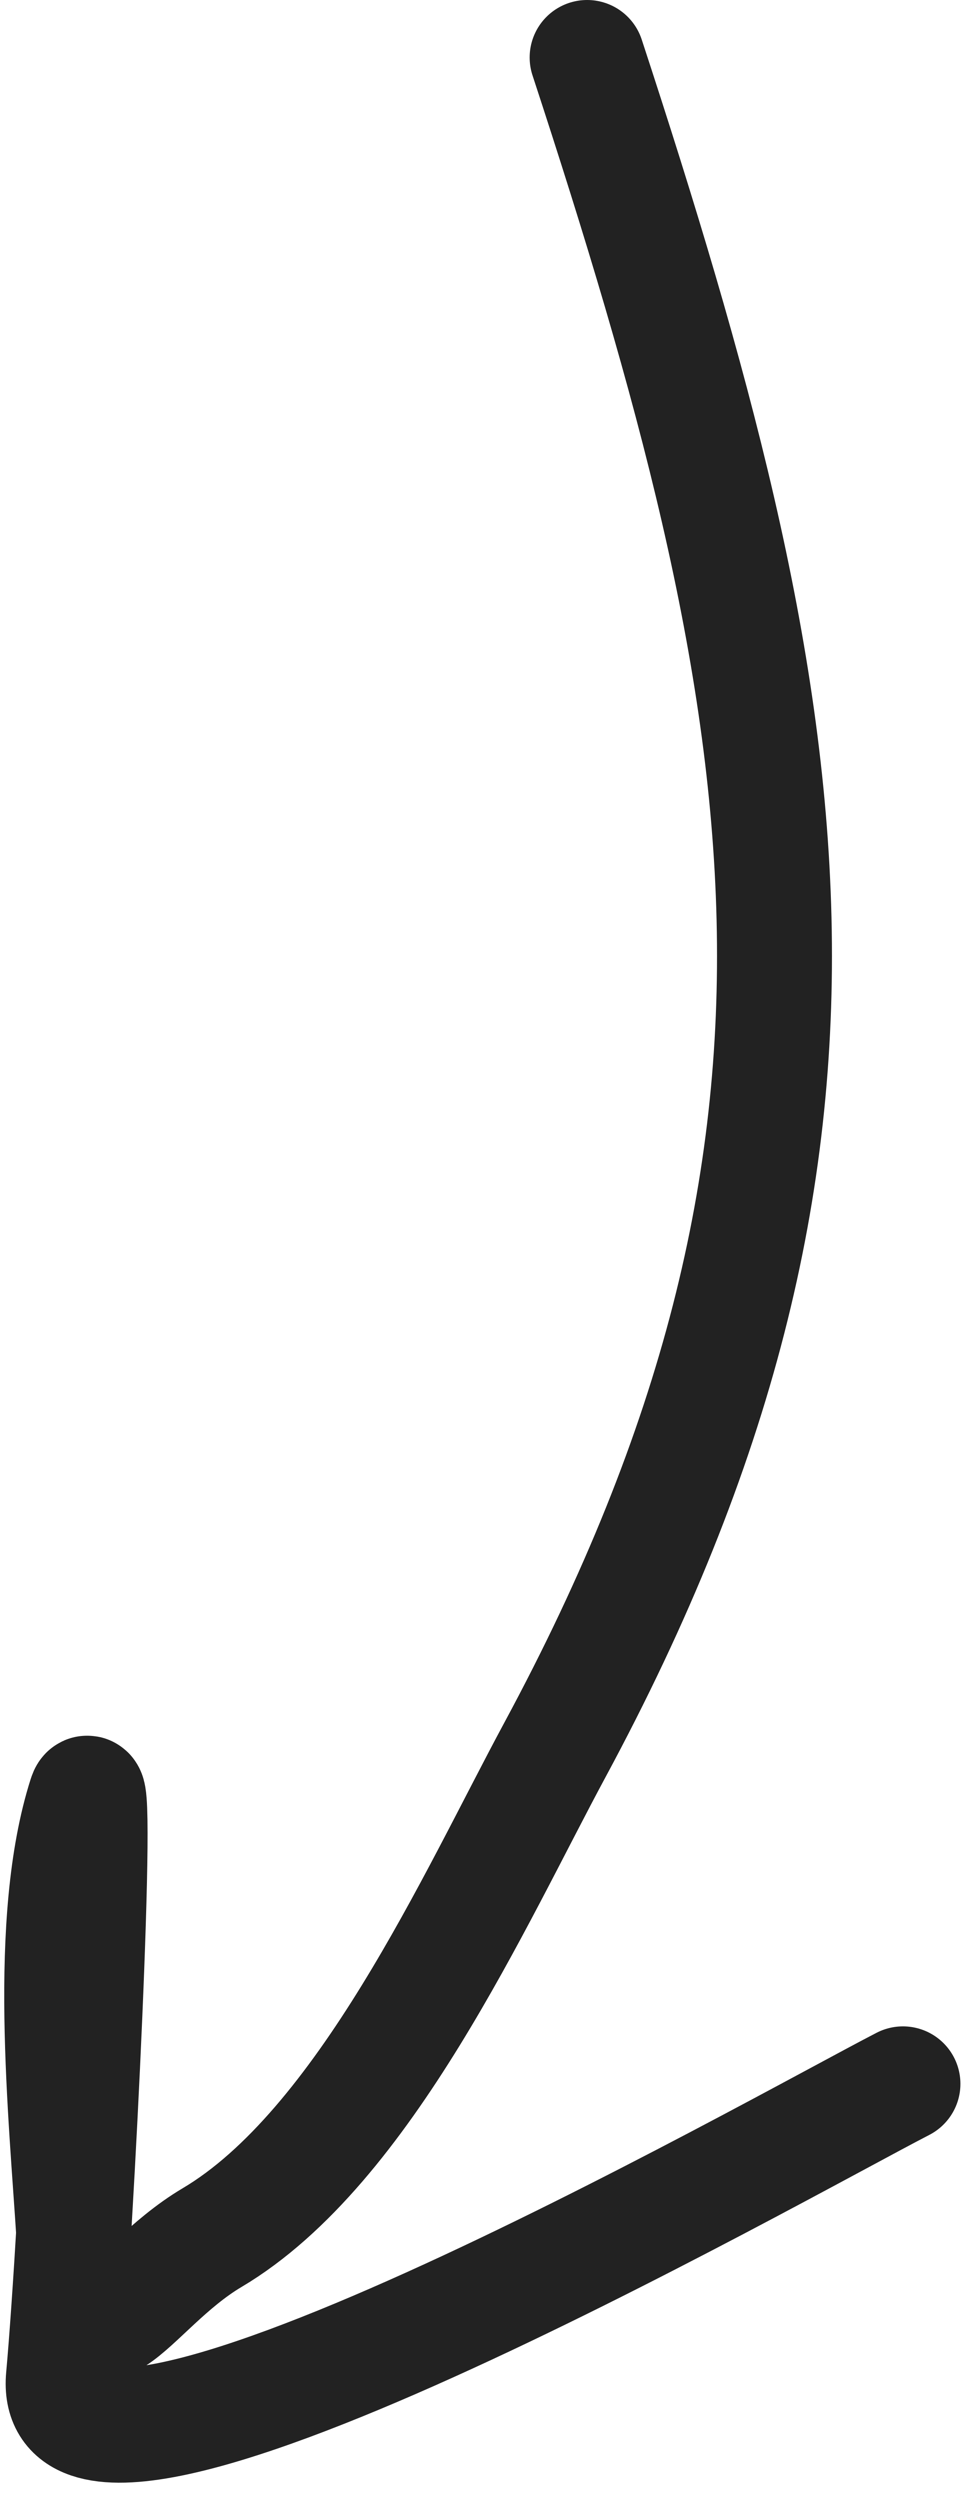
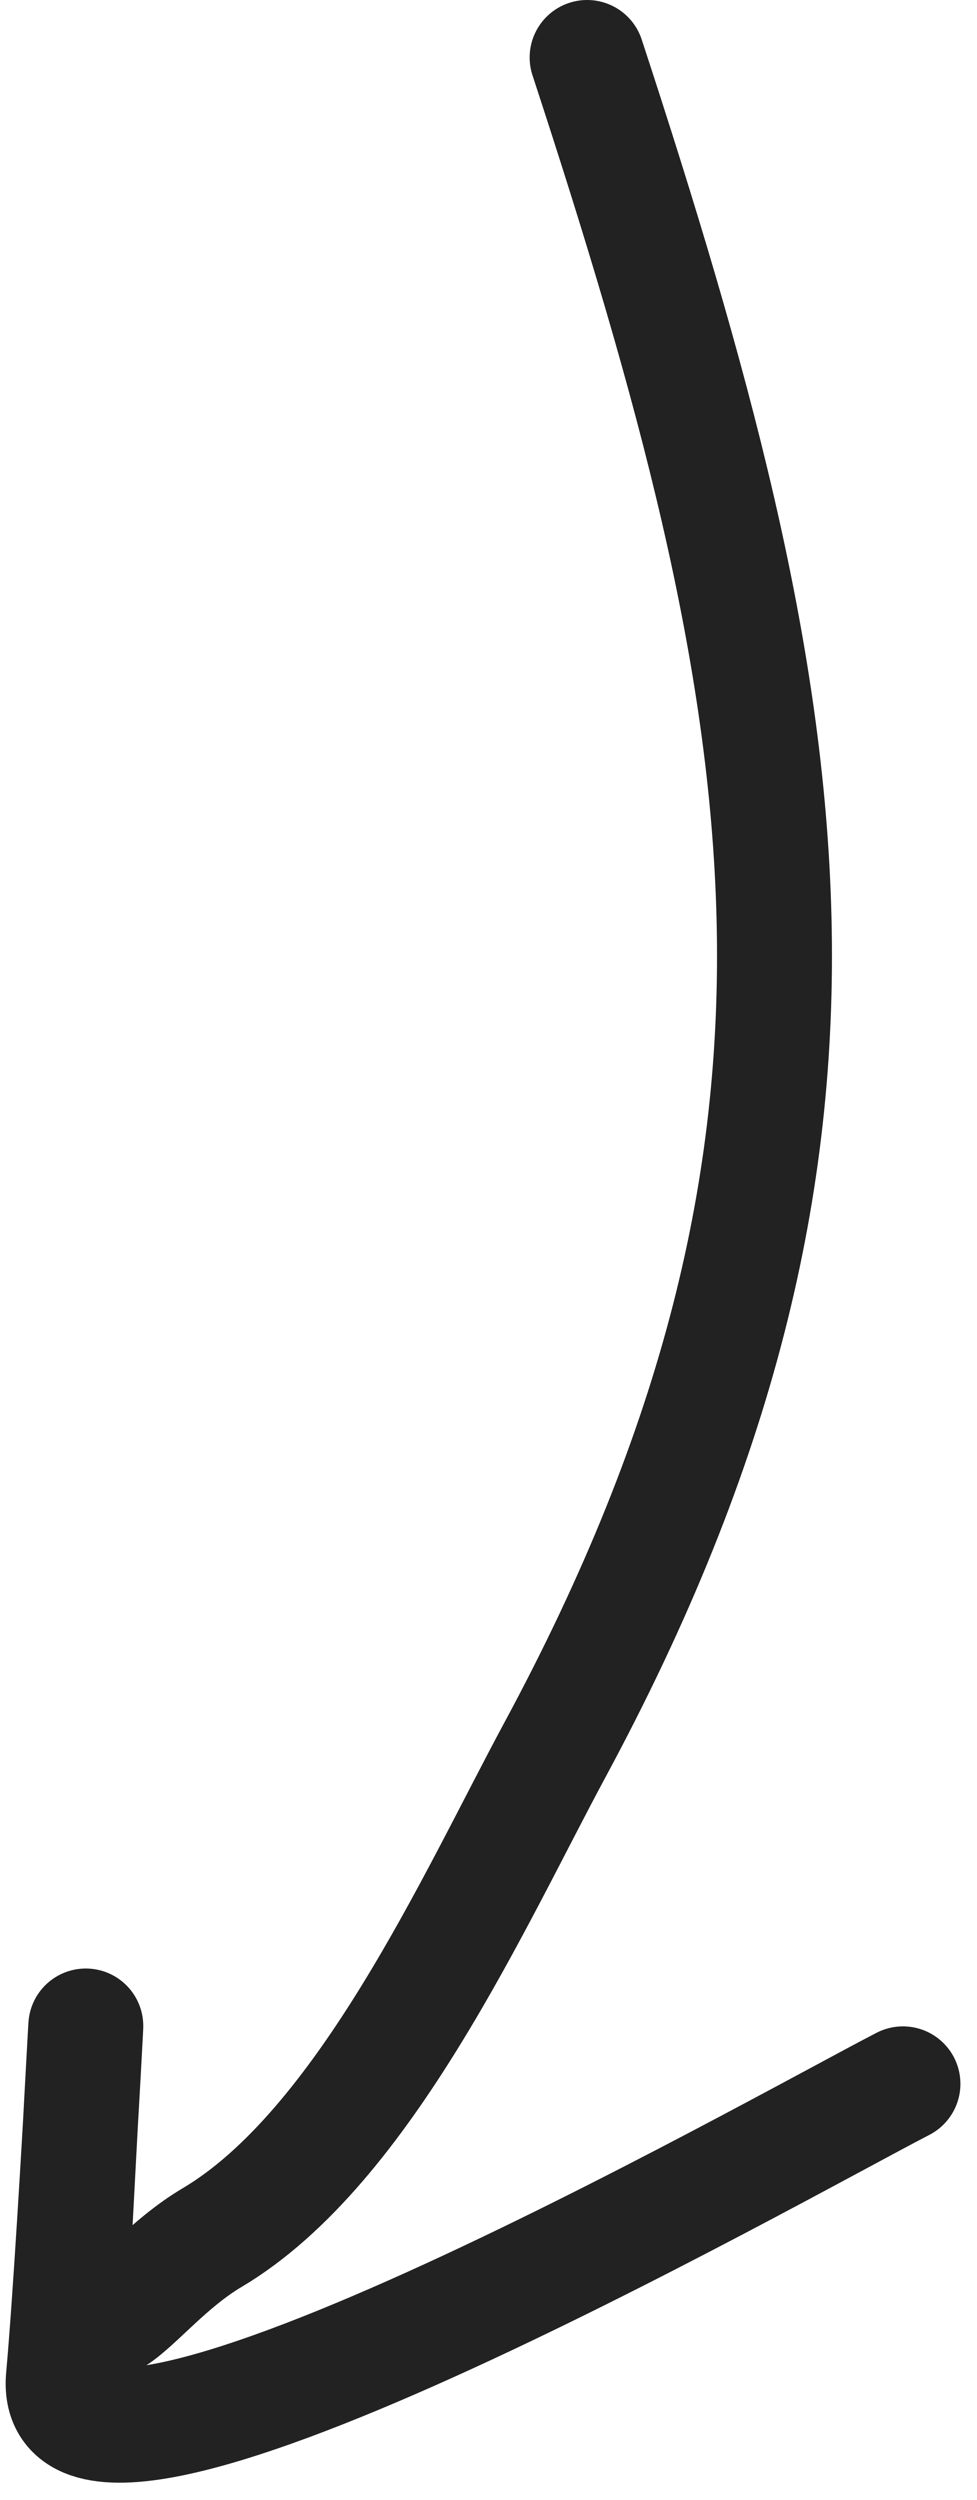
<svg xmlns="http://www.w3.org/2000/svg" width="34" height="87" viewBox="0 0 34 87" fill="none">
-   <path d="M20.432 2C27.842 24.6 30.742 39.69 19.312 60.895C16.538 66.041 12.687 74.723 7.378 77.87C4.363 79.658 2.921 83.46 2.582 77.993C2.303 73.492 1.585 66.864 2.977 62.505C3.48 60.931 2.667 77.655 2.207 82.734C1.618 89.226 27.047 74.775 31.423 72.517" stroke="#222222" stroke-width="4" stroke-linecap="round" />
+   <path d="M20.432 2C27.842 24.6 30.742 39.69 19.312 60.895C16.538 66.041 12.687 74.723 7.378 77.87C4.363 79.658 2.921 83.46 2.582 77.993C3.48 60.931 2.667 77.655 2.207 82.734C1.618 89.226 27.047 74.775 31.423 72.517" stroke="#222222" stroke-width="4" stroke-linecap="round" />
</svg>